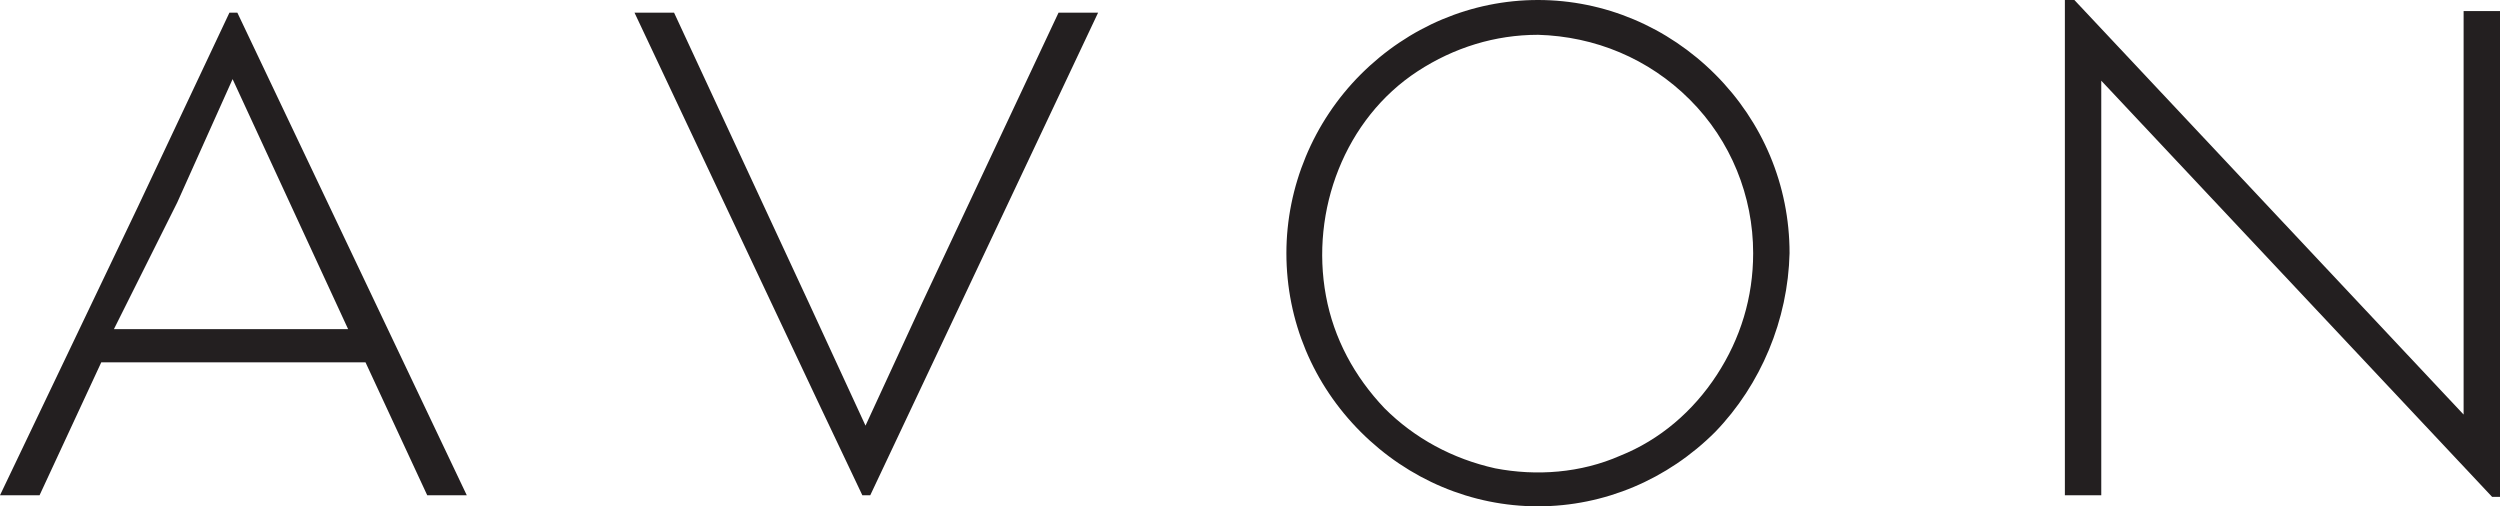
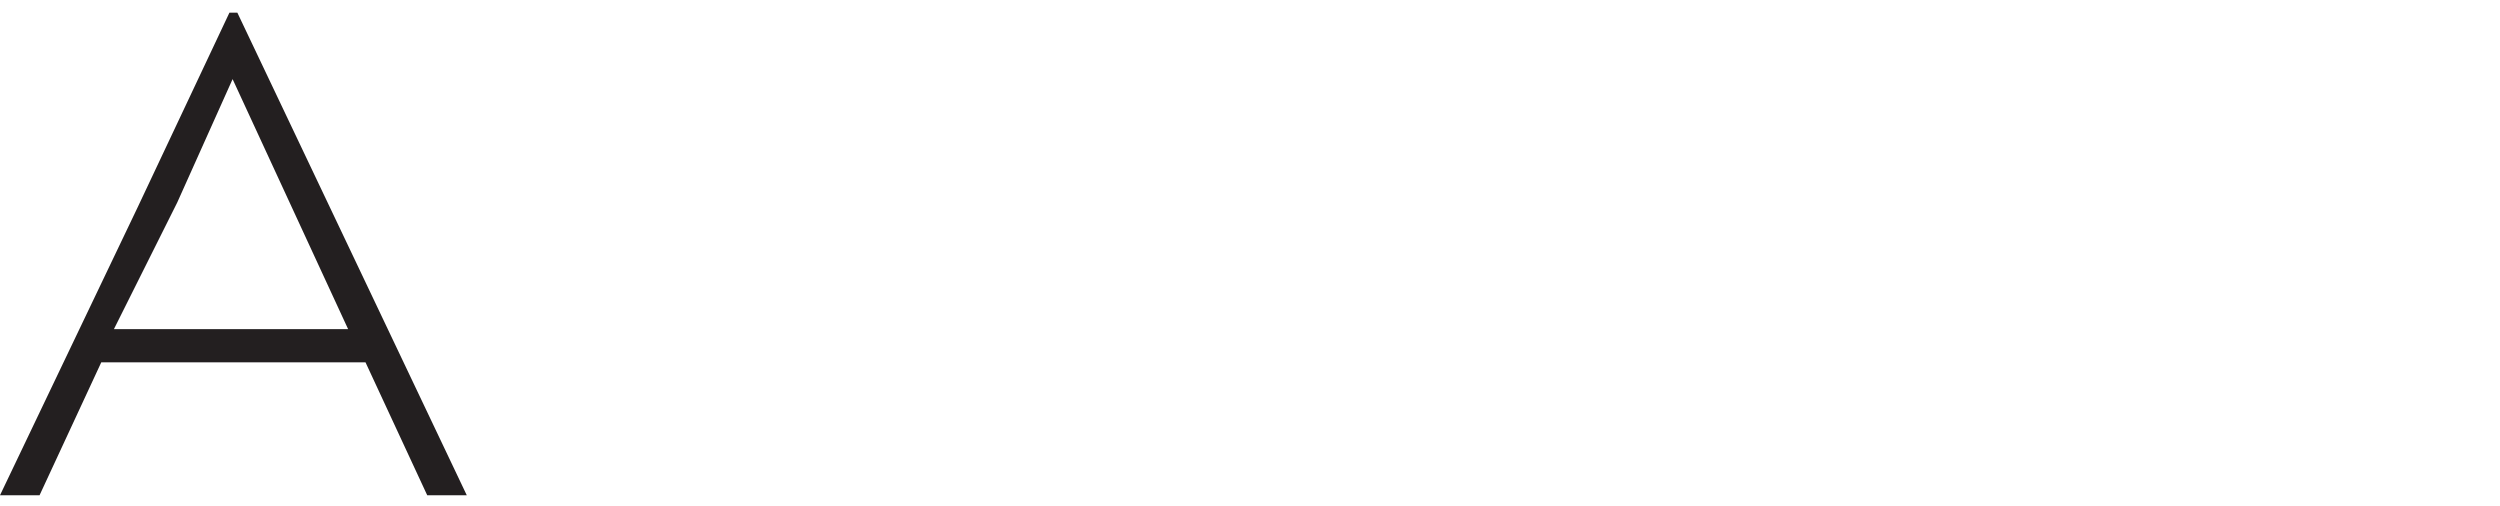
<svg xmlns="http://www.w3.org/2000/svg" viewBox="0 0 158 32">
  <g fill="#231f20">
    <path d="m7.2 20.8 4-8 3.5-7.8 7.3 15.8zm7.3-20-5.8 12.3-8.7 18.2h2.5l3.9-8.4h16.7l3.9 8.4h2.5l-14.5-30.5z" />
-     <path d="m97.2 2.2c-2.7 0-5.3.8-7.6 2.3s-4 3.7-5 6.2-1.3 5.3-.8 8 1.8 5.1 3.7 7.1c1.9 1.9 4.3 3.2 7 3.8 2.6.5 5.4.3 7.9-.8 2.5-1 4.6-2.8 6.1-5.1s2.3-4.9 2.3-7.7c0-3.6-1.4-7.1-4-9.7-2.6-2.6-6-4-9.6-4.1zm0 29.8c-4.2 0-8.2-1.7-11.2-4.7s-4.7-7-4.7-11.3c0-4.2 1.7-8.3 4.7-11.3s7-4.7 11.2-4.7 8.2 1.7 11.2 4.7 4.7 7 4.7 11.3c-.1 4.2-1.8 8.3-4.7 11.3-3 3-7 4.7-11.2 4.7z" />
-     <path d="m66.9.8-8.6 18.3-3.6 7.8-3.6-7.8-8.5-18.3h-2.5l11.6 24.6 2.8 5.9h.5l14.4-30.5z" />
-     <path d="m130.5 0v31.3h2.3v-26.2l24.7 26.3h.5v-30.7h-2.3v25.5l-24.6-26.2z" />
  </g>
</svg>